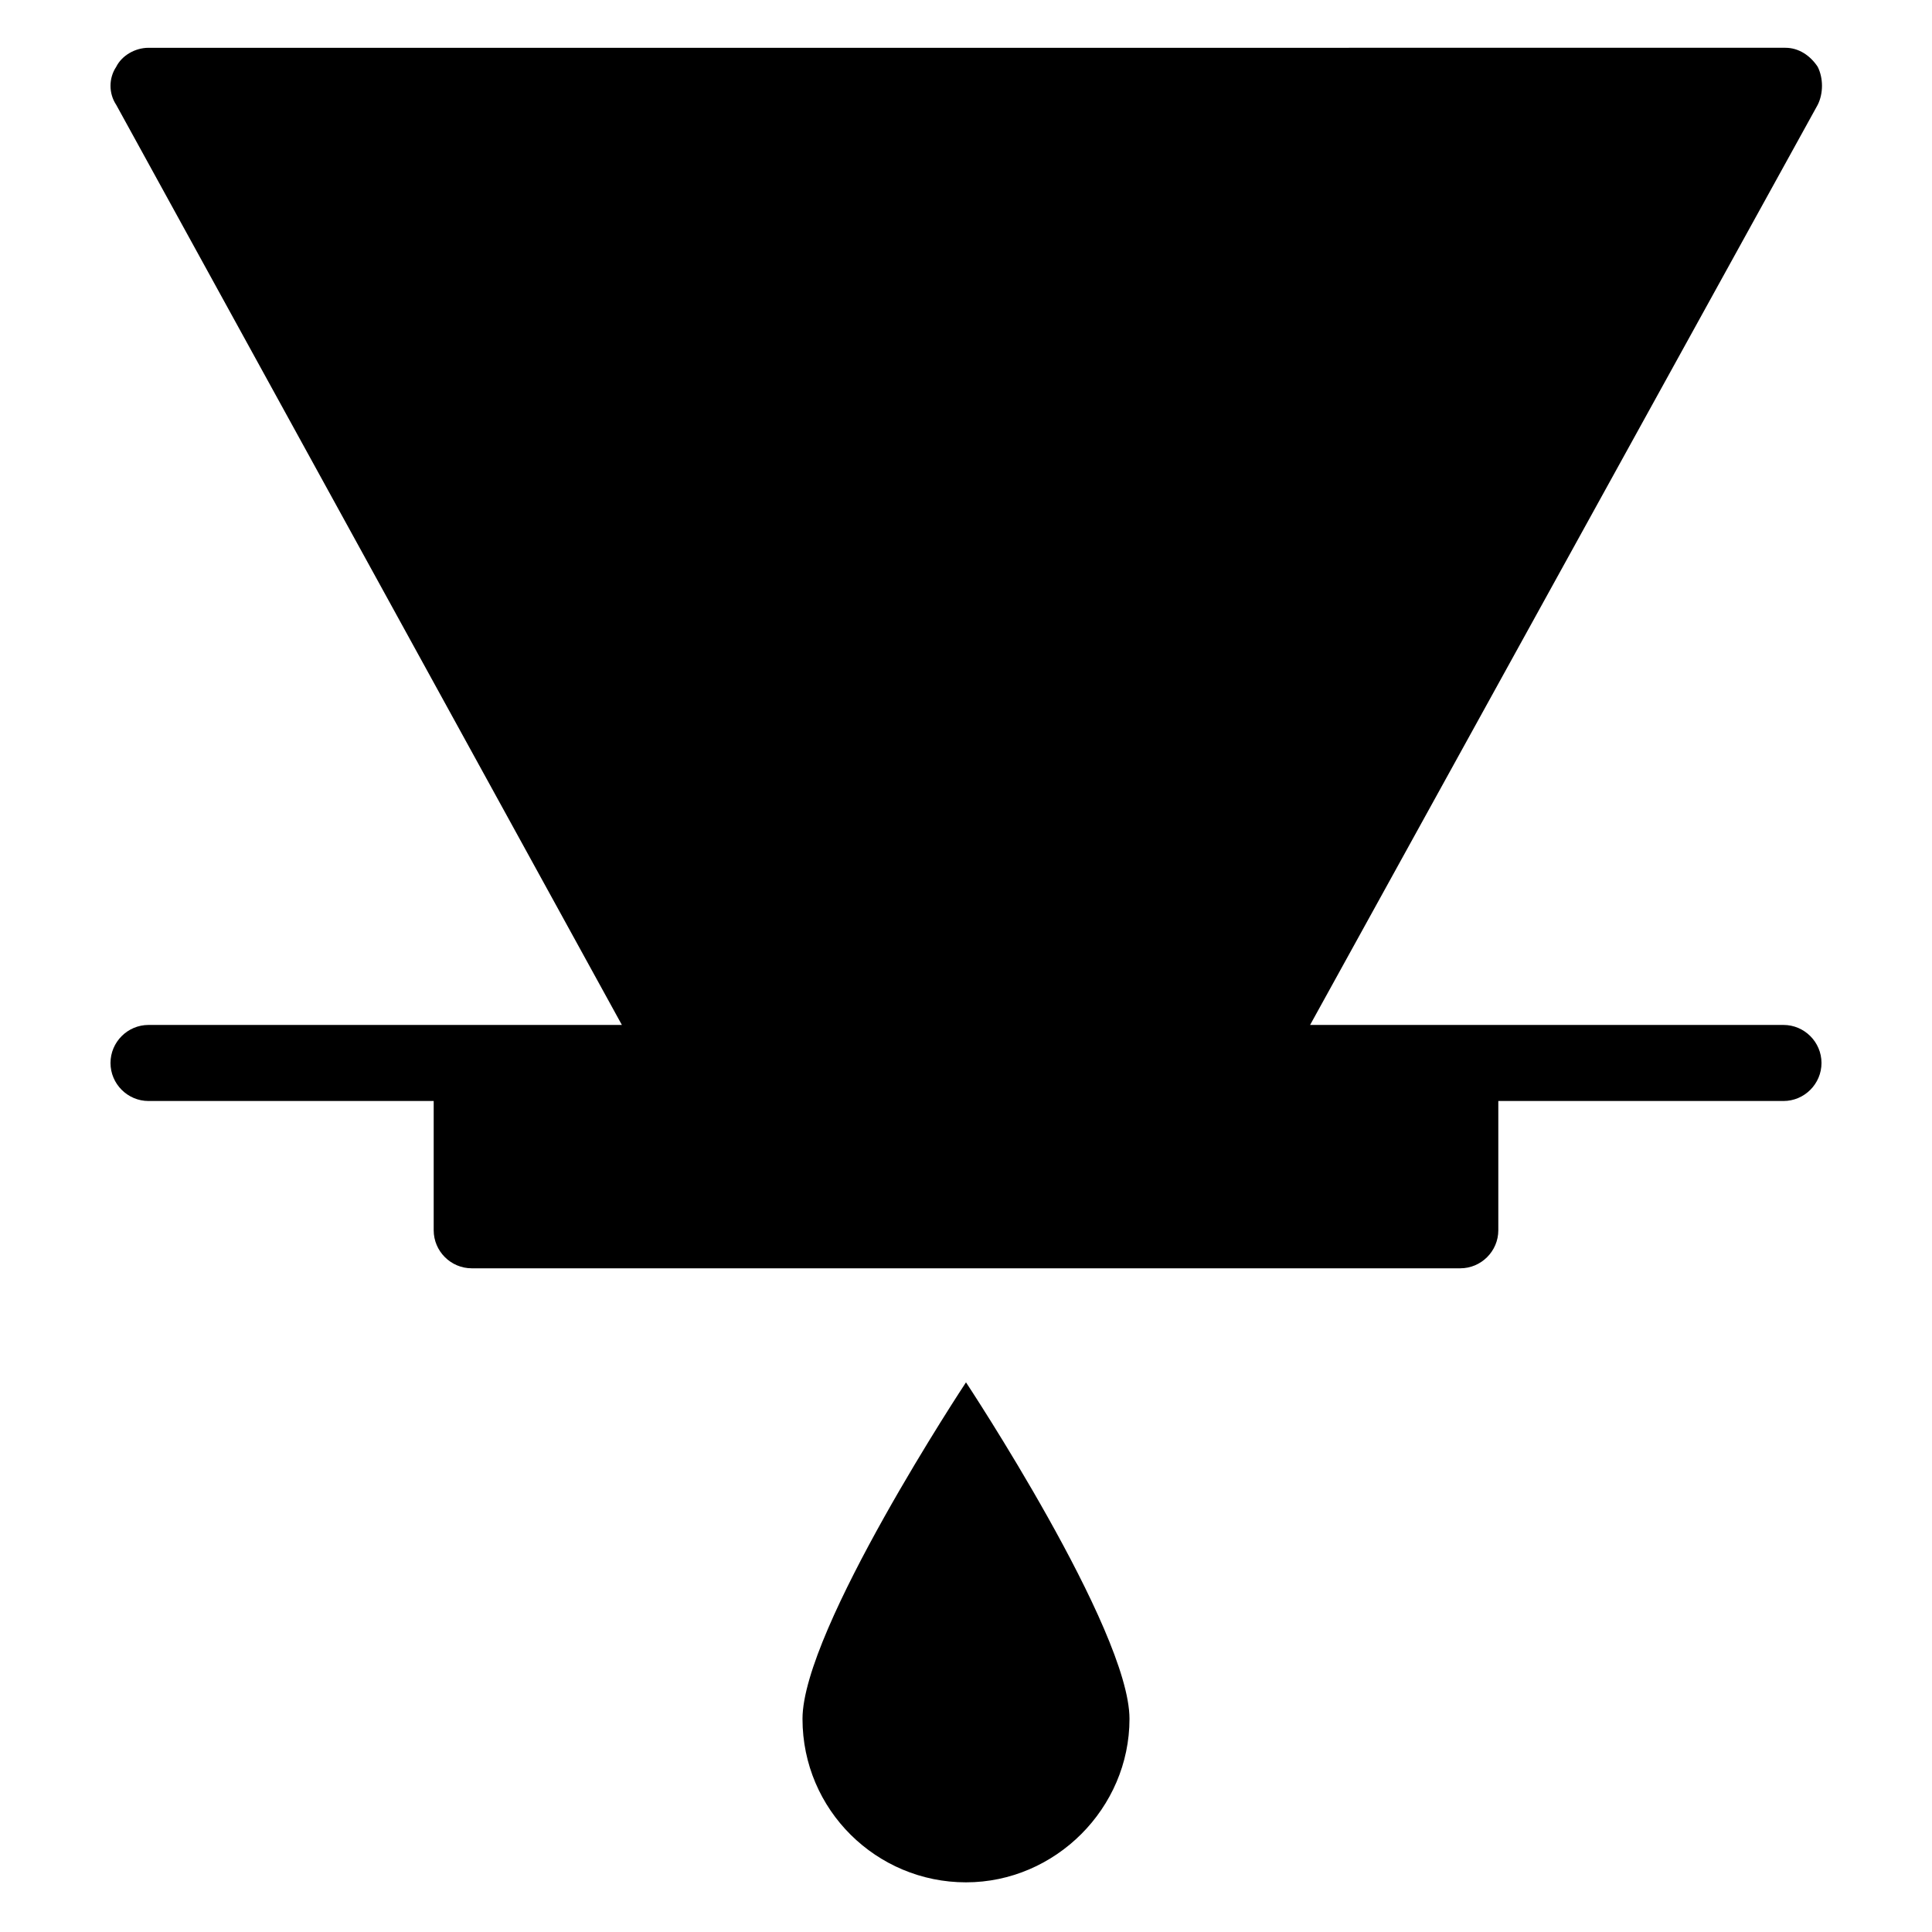
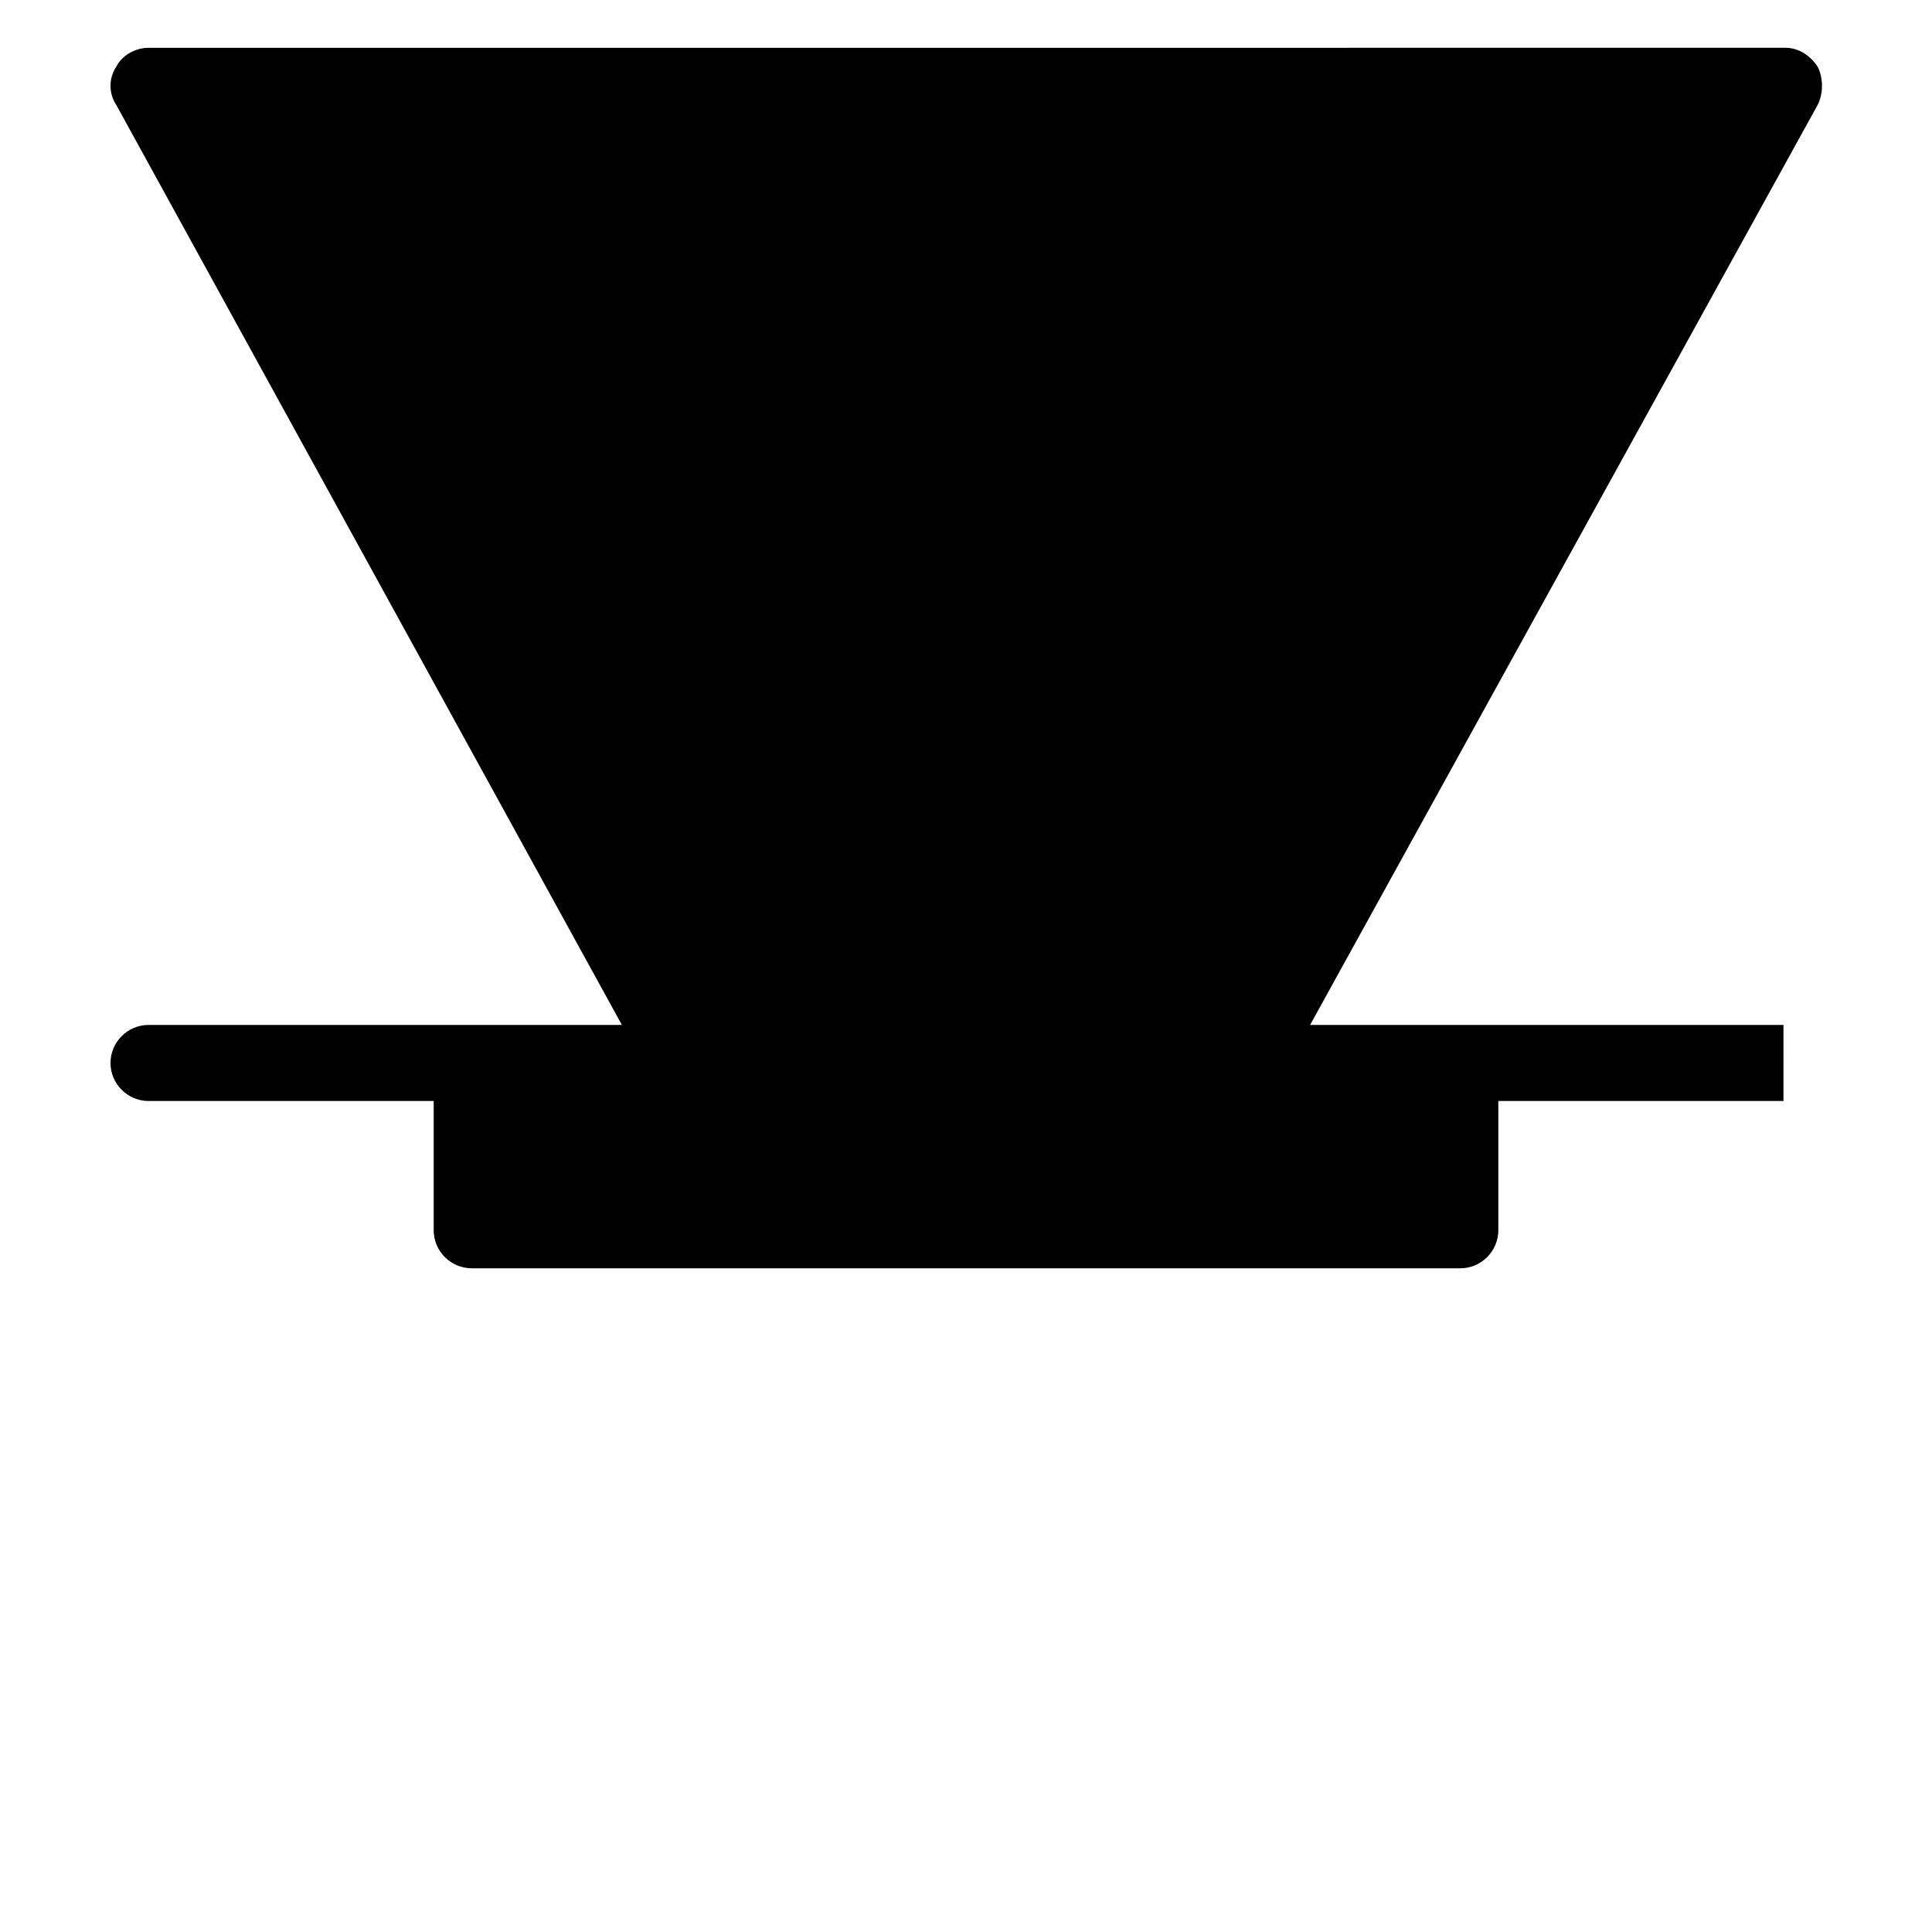
<svg xmlns="http://www.w3.org/2000/svg" fill="#000000" width="800px" height="800px" version="1.1" viewBox="144 144 512 512">
  <g>
-     <path d="m616.64 415.62h-125.45l134.52-243.84c1.512-3.023 1.512-7.055 0-10.078-2.016-3.023-5.039-5.039-8.566-5.039l-433.78 0.004c-3.527 0-7.055 2.016-8.566 5.039-2.016 3.023-2.016 7.055 0 10.078l134.01 243.84-39.797-0.004h-85.648c-5.543 0-10.078 4.535-10.078 10.078 0 5.543 4.535 10.078 10.078 10.078h75.57v34.258c0 5.543 4.535 10.078 10.078 10.078h261.98c5.543 0 10.078-4.535 10.078-10.078v-34.258h75.57c5.543 0 10.078-4.535 10.078-10.078-0.004-5.543-4.535-10.078-10.078-10.078z" />
-     <path d="m356.67 599.51c0 24.184 19.648 43.328 43.328 43.328s43.328-19.648 43.328-43.328c-0.004-23.68-43.328-89.176-43.328-89.176s-43.328 65.496-43.328 89.176z" />
+     <path d="m616.64 415.62h-125.45l134.52-243.84c1.512-3.023 1.512-7.055 0-10.078-2.016-3.023-5.039-5.039-8.566-5.039l-433.78 0.004c-3.527 0-7.055 2.016-8.566 5.039-2.016 3.023-2.016 7.055 0 10.078l134.01 243.84-39.797-0.004h-85.648c-5.543 0-10.078 4.535-10.078 10.078 0 5.543 4.535 10.078 10.078 10.078h75.57v34.258c0 5.543 4.535 10.078 10.078 10.078h261.98c5.543 0 10.078-4.535 10.078-10.078v-34.258h75.57z" />
  </g>
</svg>